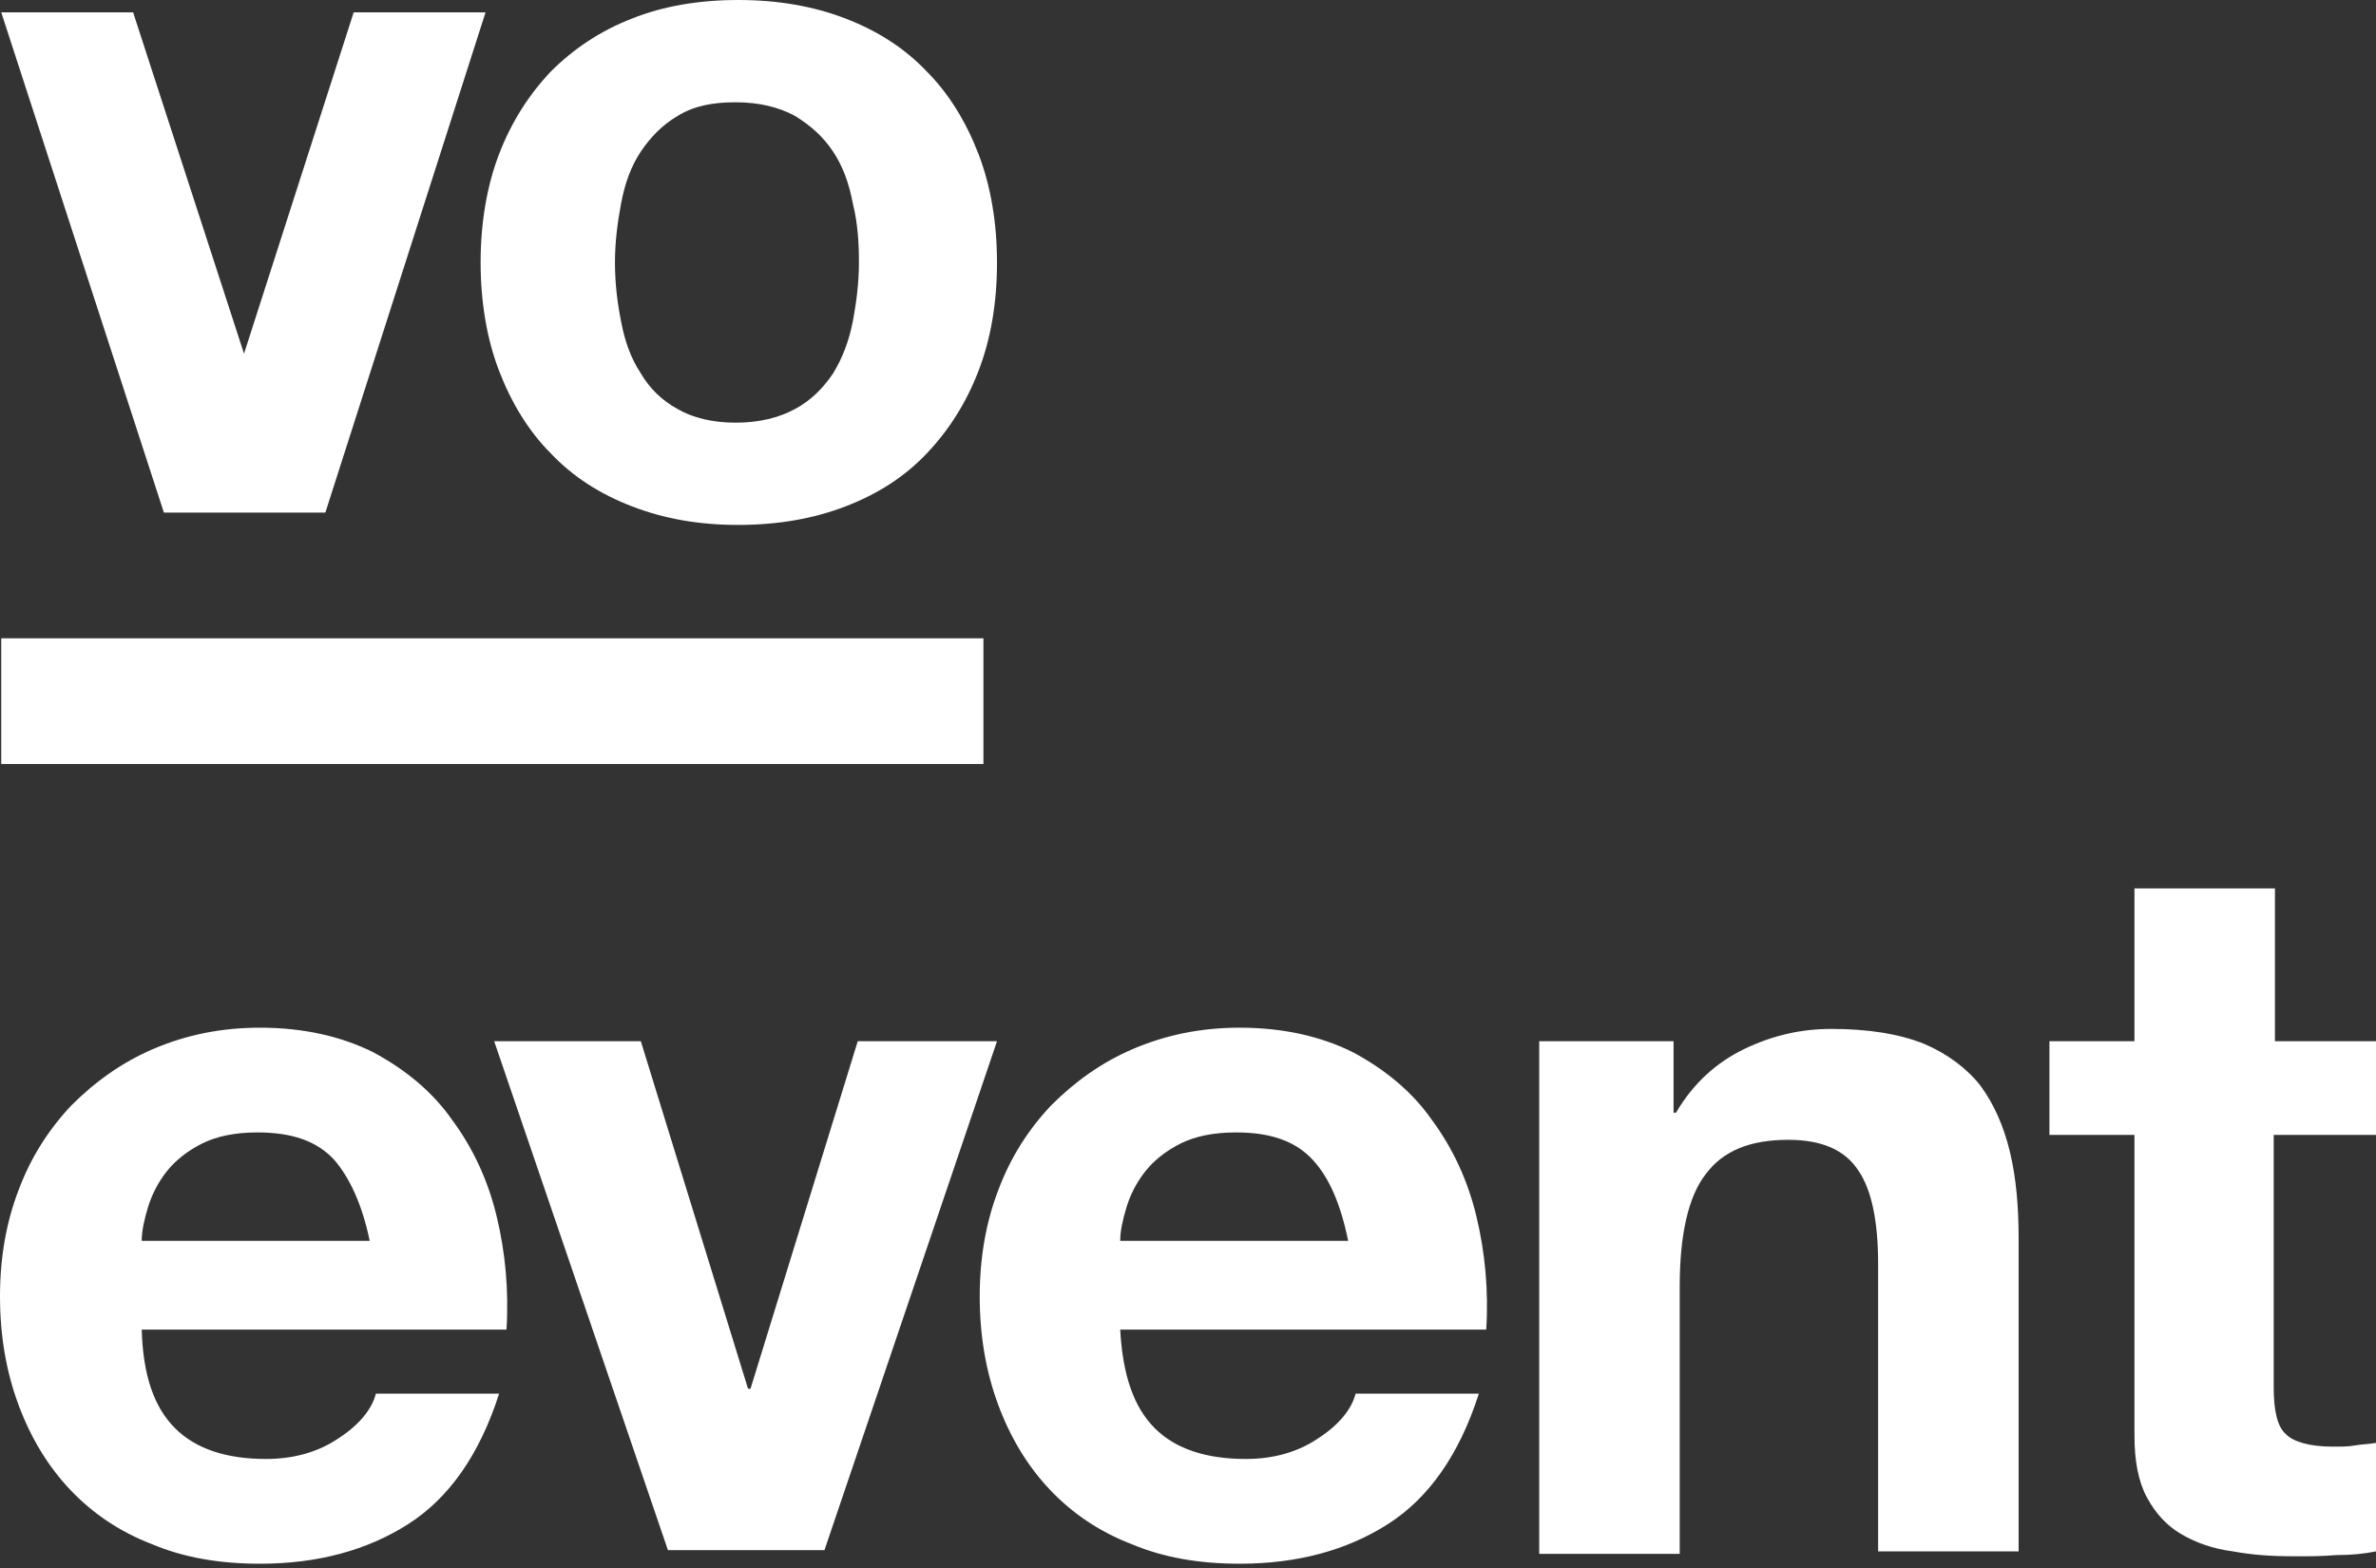
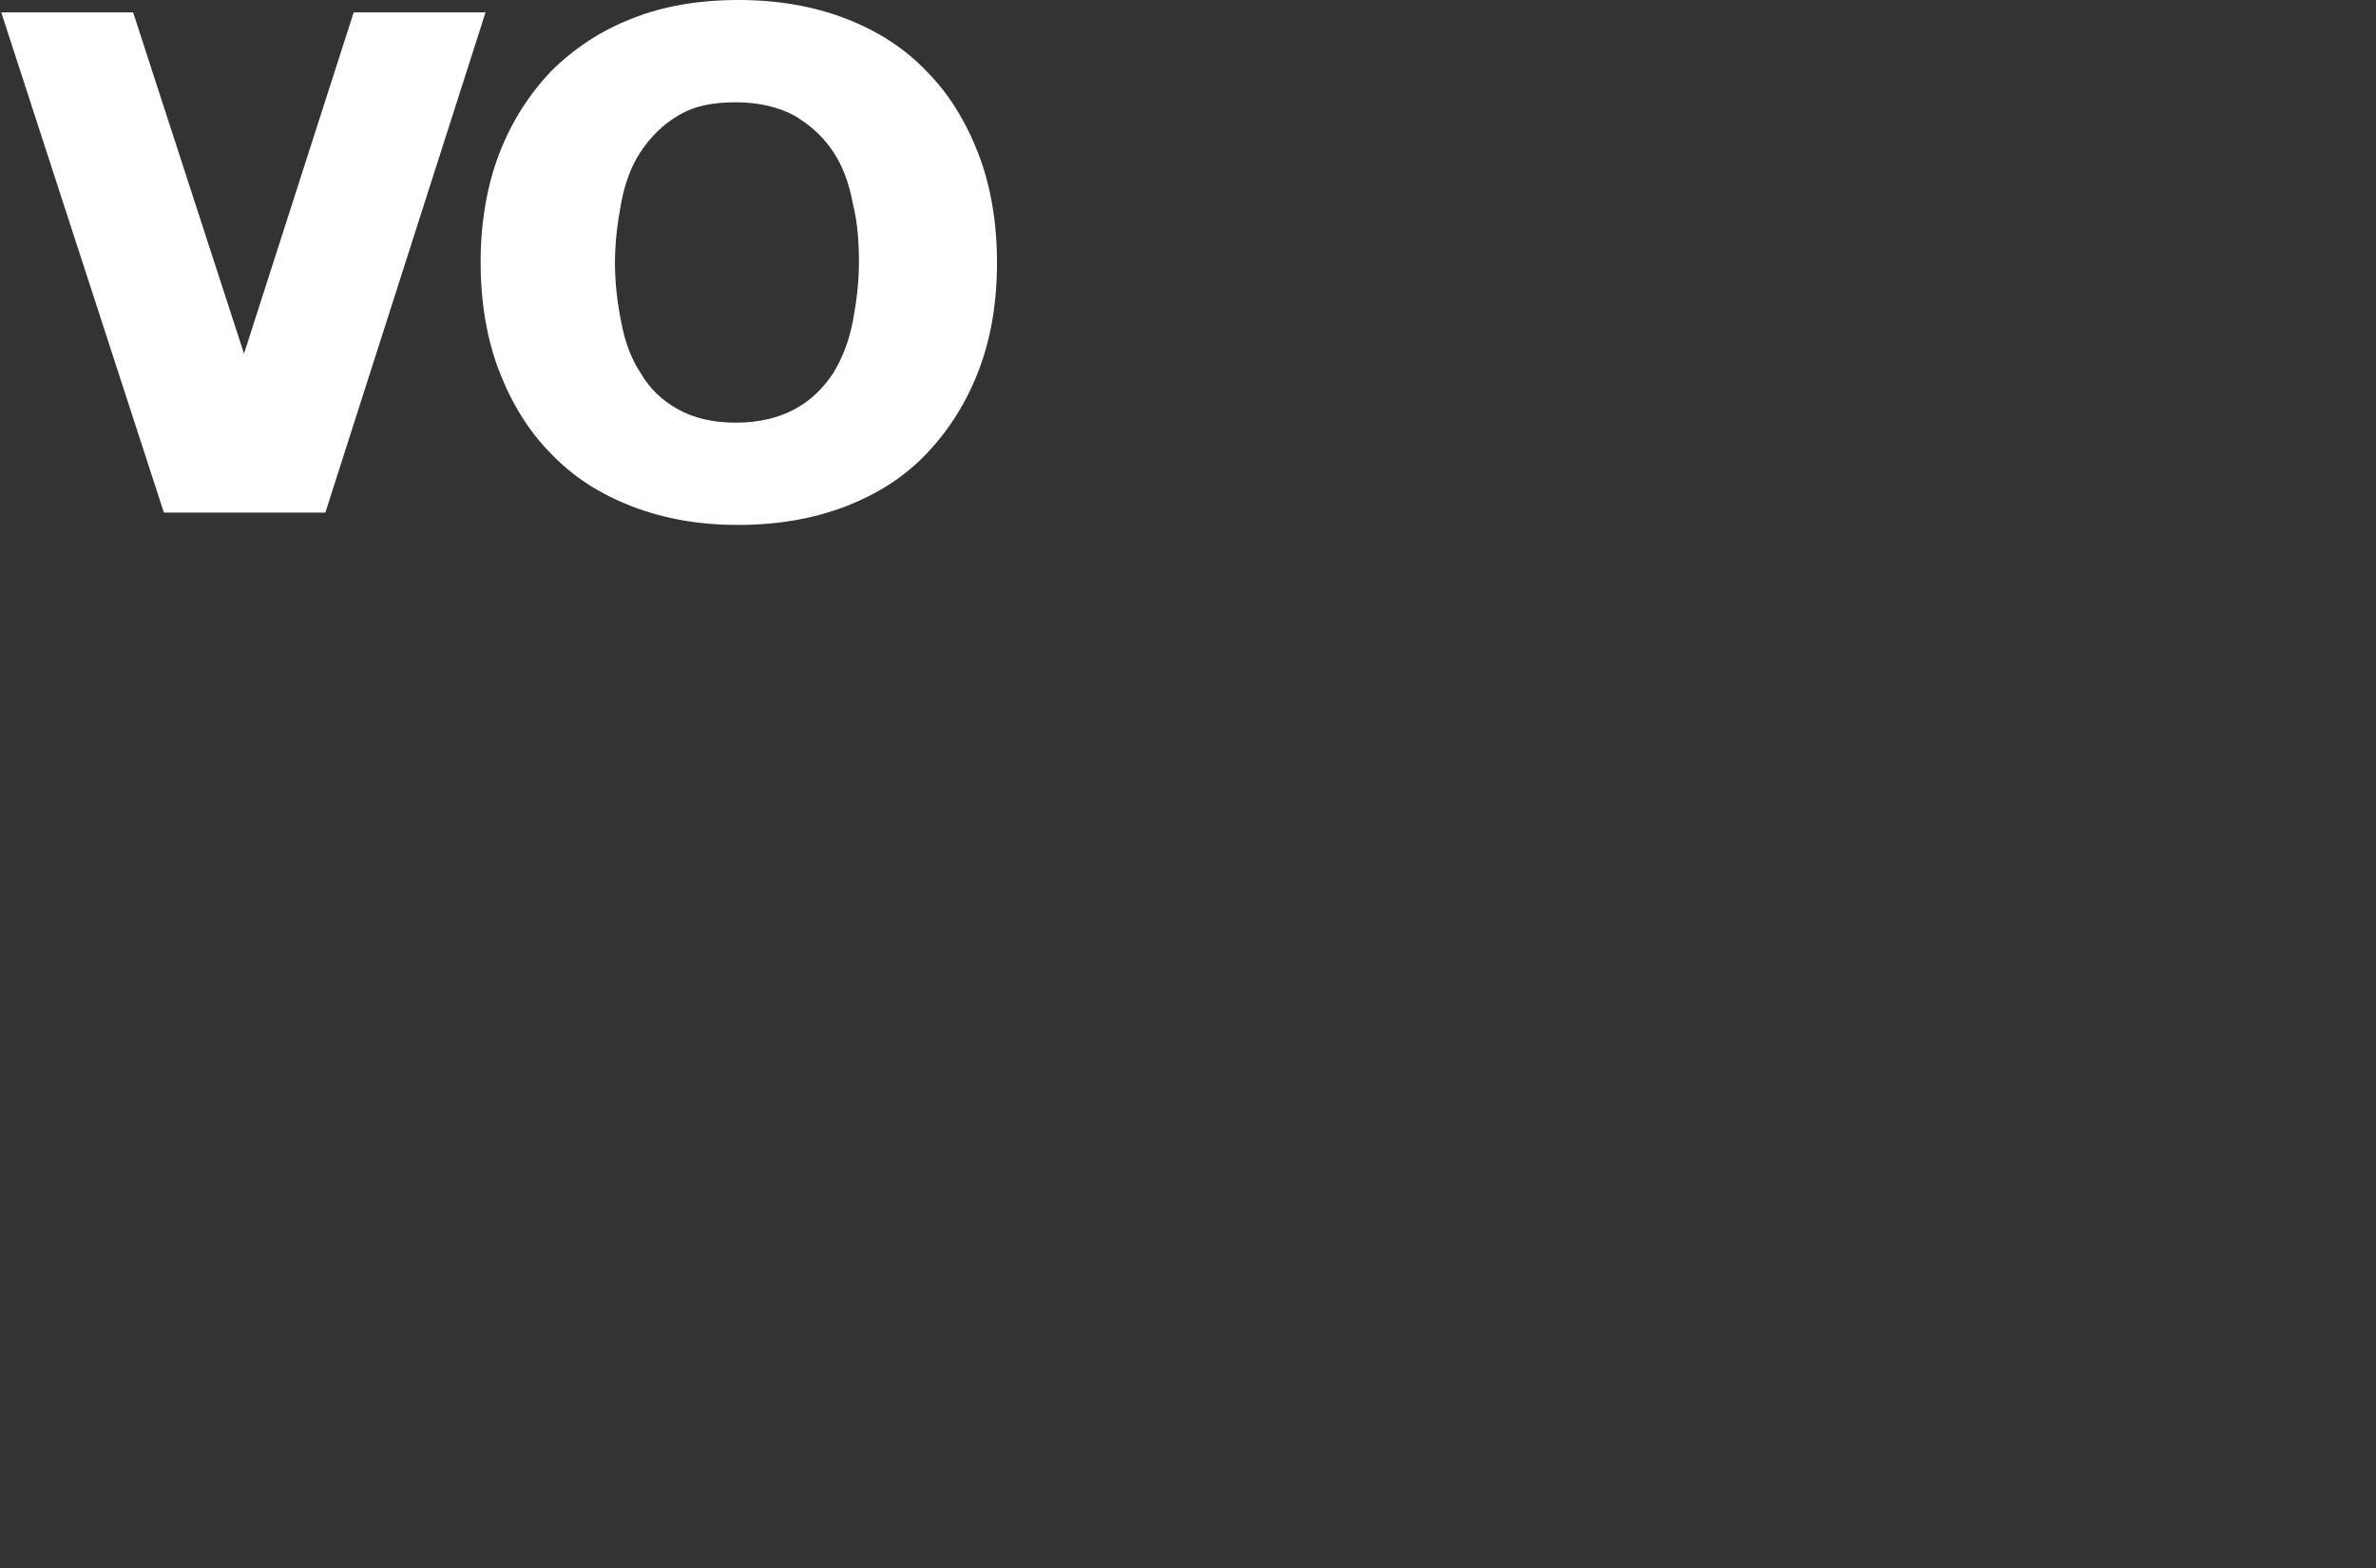
<svg xmlns="http://www.w3.org/2000/svg" width="100" height="66" viewBox="0 0 100 66" fill="none">
  <rect x="0" y="0" width="100" height="66" fill="#333333" stroke="none" />
-   <path d="M100 43.828V47.77H95.695V58.403C95.695 59.388 95.851 60.062 96.214 60.373C96.525 60.685 97.199 60.892 98.185 60.892C98.496 60.892 98.859 60.892 99.118 60.84C99.43 60.788 99.689 60.788 100 60.736V65.301C99.481 65.405 98.963 65.456 98.34 65.456C97.718 65.508 97.147 65.508 96.577 65.508C95.643 65.508 94.813 65.456 93.983 65.301C93.153 65.197 92.427 64.938 91.805 64.575C91.183 64.212 90.716 63.693 90.353 63.019C89.99 62.344 89.834 61.463 89.834 60.425V47.77H86.255V43.828H89.834V37.396H95.747V43.828H100ZM70.436 43.828V46.836H70.539C71.266 45.591 72.251 44.709 73.444 44.139C74.637 43.569 75.83 43.309 77.075 43.309C78.631 43.309 79.927 43.517 80.965 43.931C81.95 44.346 82.78 44.969 83.351 45.695C83.921 46.473 84.336 47.407 84.595 48.496C84.855 49.585 84.959 50.778 84.959 52.127V65.301H79.046V53.216C79.046 51.452 78.786 50.104 78.216 49.274C77.645 48.392 76.66 47.977 75.259 47.977C73.651 47.977 72.51 48.444 71.784 49.429C71.058 50.363 70.695 51.971 70.695 54.149V65.405H64.782V43.828H70.436ZM48.6 60.114C49.481 60.996 50.778 61.411 52.438 61.411C53.631 61.411 54.668 61.1 55.498 60.529C56.38 59.959 56.898 59.284 57.054 58.662H62.241C61.411 61.255 60.114 63.071 58.403 64.16C56.691 65.249 54.616 65.82 52.178 65.82C50.467 65.82 48.963 65.56 47.614 64.99C46.266 64.471 45.124 63.693 44.191 62.708C43.257 61.722 42.531 60.529 42.012 59.129C41.494 57.728 41.234 56.224 41.234 54.564C41.234 52.956 41.494 51.452 42.012 50.104C42.531 48.703 43.309 47.51 44.243 46.525C45.228 45.539 46.369 44.709 47.718 44.139C49.066 43.569 50.519 43.257 52.178 43.257C53.994 43.257 55.602 43.62 56.95 44.295C58.299 45.021 59.44 45.954 60.27 47.147C61.151 48.34 61.774 49.689 62.137 51.193C62.5 52.697 62.656 54.305 62.552 55.965H47.147C47.251 57.884 47.718 59.232 48.6 60.114ZM55.239 48.807C54.512 48.029 53.475 47.666 52.023 47.666C51.089 47.666 50.311 47.822 49.689 48.133C49.066 48.444 48.548 48.859 48.185 49.326C47.822 49.792 47.562 50.311 47.407 50.83C47.251 51.349 47.147 51.815 47.147 52.23H56.743C56.431 50.726 55.965 49.585 55.239 48.807ZM28.112 65.249L20.799 43.828H26.971L31.483 58.454H31.587L36.1 43.828H41.961L34.699 65.249H28.112ZM7.365 60.114C8.247 60.996 9.544 61.411 11.203 61.411C12.396 61.411 13.434 61.1 14.264 60.529C15.145 59.959 15.664 59.284 15.819 58.662H21.006C20.176 61.255 18.88 63.071 17.168 64.16C15.456 65.249 13.382 65.82 10.944 65.82C9.232 65.82 7.728 65.56 6.38 64.99C5.031 64.471 3.89 63.693 2.956 62.708C2.023 61.722 1.297 60.529 0.778 59.129C0.259 57.728 0 56.224 0 54.564C0 52.956 0.259 51.452 0.778 50.104C1.297 48.703 2.075 47.51 3.008 46.525C3.994 45.539 5.135 44.709 6.483 44.139C7.832 43.569 9.284 43.257 10.944 43.257C12.759 43.257 14.367 43.62 15.716 44.295C17.064 45.021 18.205 45.954 19.035 47.147C19.917 48.34 20.539 49.689 20.902 51.193C21.266 52.697 21.421 54.305 21.317 55.965H5.965C6.017 57.884 6.483 59.232 7.365 60.114ZM14.056 48.807C13.33 48.029 12.293 47.666 10.84 47.666C9.907 47.666 9.129 47.822 8.506 48.133C7.884 48.444 7.365 48.859 7.002 49.326C6.639 49.792 6.38 50.311 6.224 50.83C6.068 51.349 5.965 51.815 5.965 52.23H15.56C15.249 50.726 14.73 49.585 14.056 48.807Z" fill="white" />
  <path d="M14.886 0.519L10.27 14.886L5.602 0.519H0.052L6.898 21.577H10.062H11.255H13.693L20.436 0.519H14.886Z" fill="white" />
-   <path d="M41.39 26.867H0.052V32.158H41.39V26.867Z" fill="white" />
  <path d="M36.151 11.048C36.151 11.878 36.048 12.707 35.892 13.537C35.737 14.315 35.477 15.041 35.062 15.716C34.647 16.338 34.129 16.857 33.454 17.22C32.78 17.583 31.95 17.791 30.965 17.791C29.979 17.791 29.149 17.583 28.527 17.22C27.853 16.857 27.334 16.338 26.971 15.716C26.556 15.093 26.297 14.367 26.141 13.537C25.985 12.759 25.882 11.93 25.882 11.048C25.882 10.218 25.985 9.388 26.141 8.558C26.297 7.728 26.556 7.002 26.971 6.38C27.386 5.757 27.905 5.239 28.527 4.876C29.201 4.461 29.979 4.305 30.965 4.305C31.95 4.305 32.78 4.512 33.454 4.876C34.129 5.29 34.647 5.757 35.062 6.38C35.477 7.002 35.737 7.728 35.892 8.558C36.1 9.388 36.151 10.218 36.151 11.048ZM41.961 11.048C41.961 9.388 41.701 7.832 41.183 6.483C40.664 5.135 39.938 3.942 39.004 3.008C38.071 2.023 36.929 1.297 35.581 0.778C34.232 0.259 32.728 0 31.069 0C29.409 0 27.905 0.259 26.608 0.778C25.259 1.297 24.118 2.075 23.185 3.008C22.251 3.994 21.525 5.135 21.006 6.483C20.488 7.832 20.228 9.388 20.228 11.048C20.228 12.707 20.488 14.264 21.006 15.612C21.525 16.961 22.251 18.154 23.185 19.087C24.118 20.073 25.259 20.799 26.608 21.317C27.956 21.836 29.409 22.095 31.069 22.095C32.728 22.095 34.232 21.836 35.581 21.317C36.929 20.799 38.071 20.073 39.004 19.087C39.938 18.102 40.664 16.961 41.183 15.612C41.701 14.264 41.961 12.759 41.961 11.048Z" fill="white" />
</svg>